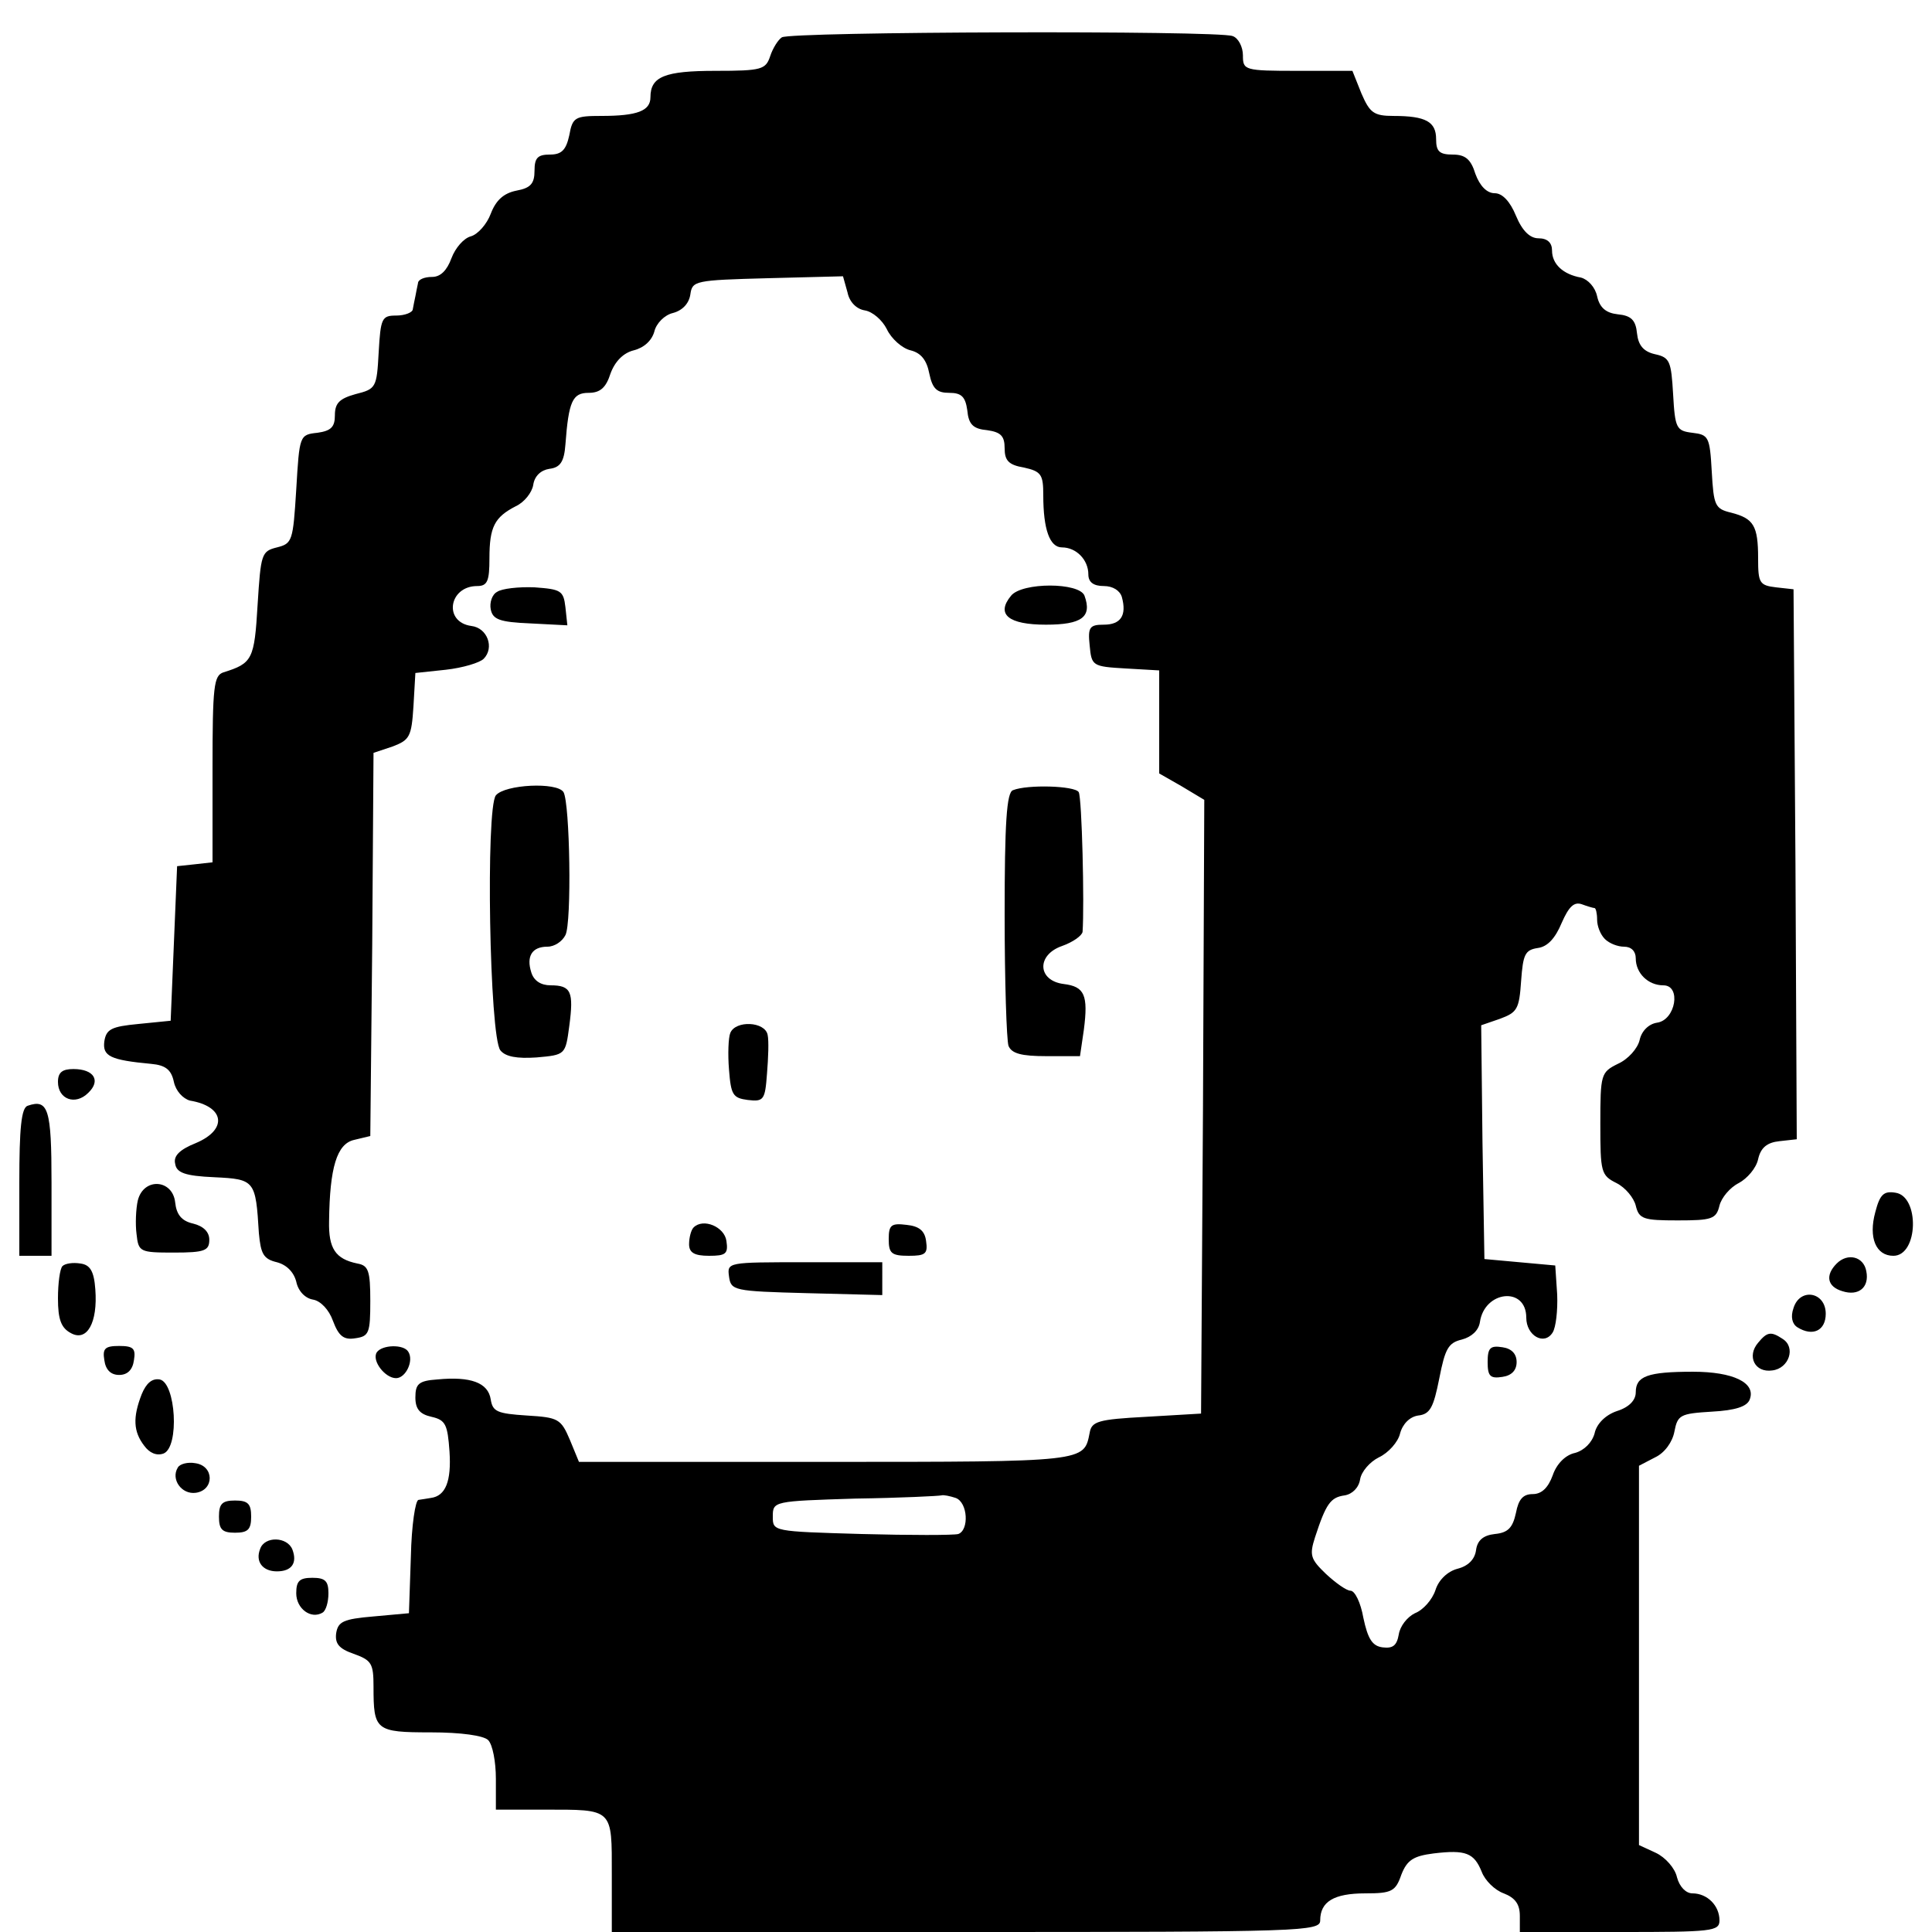
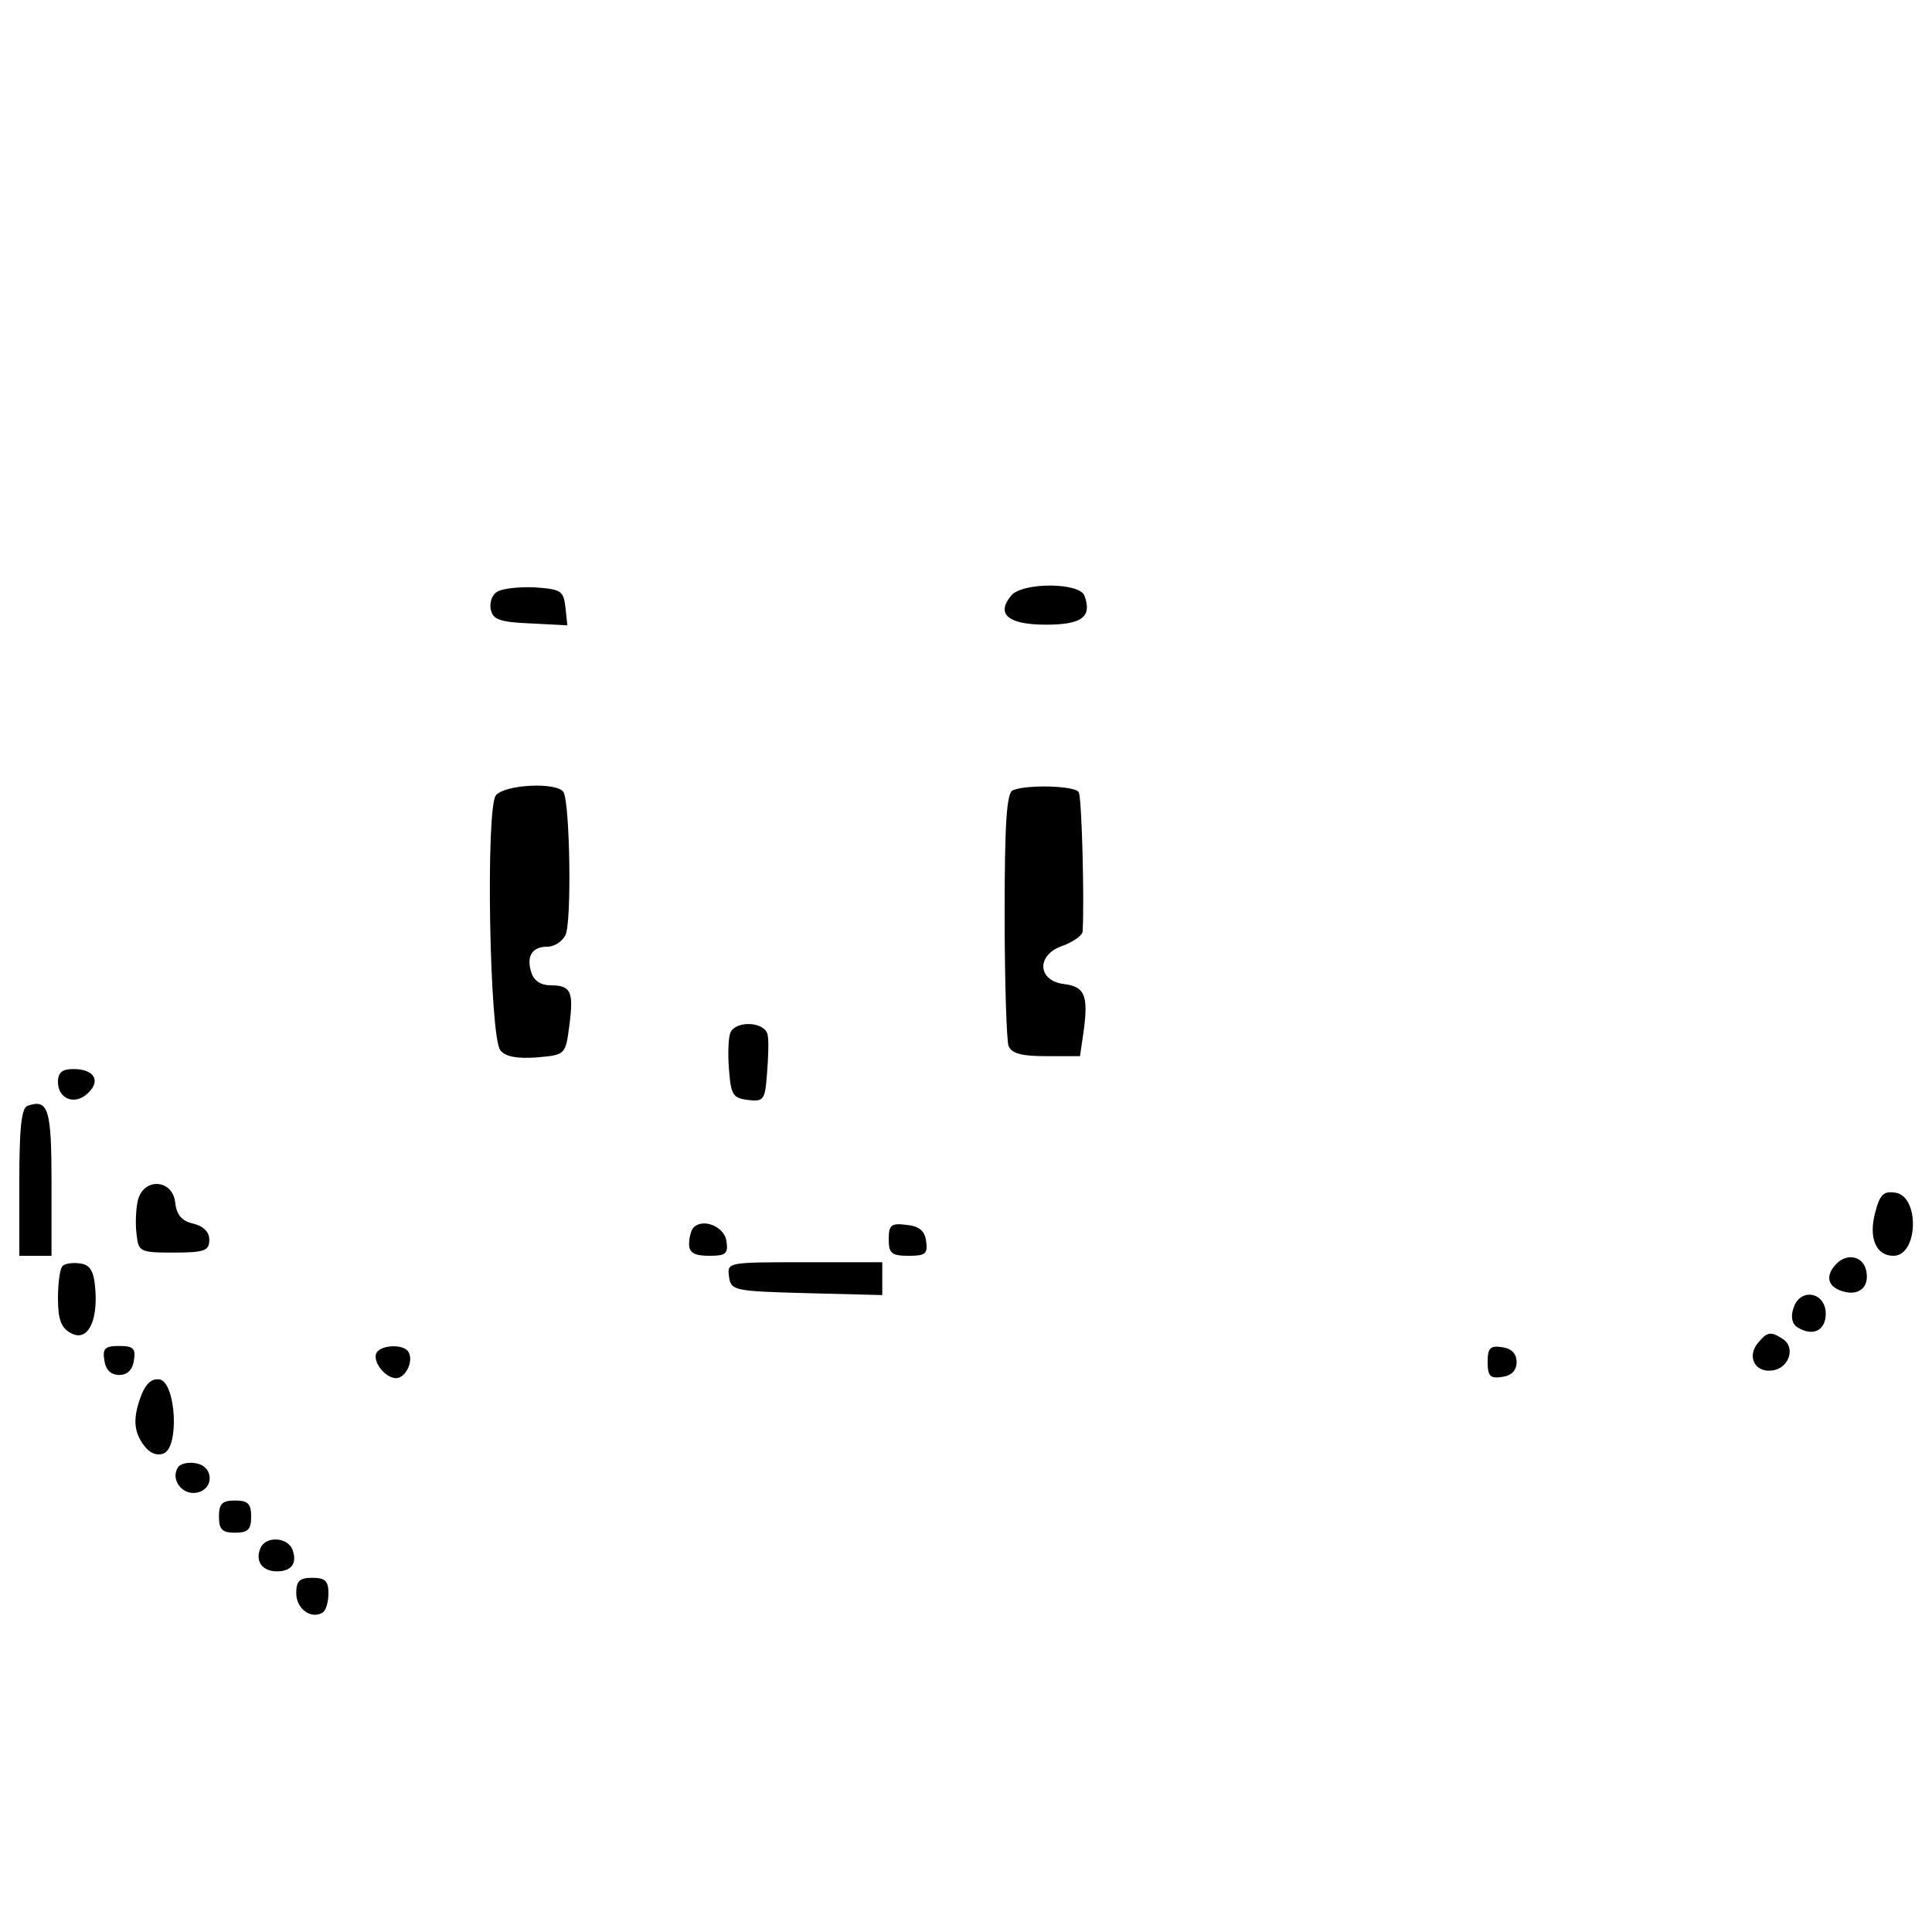
<svg xmlns="http://www.w3.org/2000/svg" version="1" width="400" height="400" viewBox="0 0 300 300">
-   <path d="M121.4 5.8c-.6.4-1.4 1.7-1.8 2.9-.7 2.1-1.3 2.3-8.5 2.3-7.9 0-10.1.9-10.1 4.1 0 2.1-2 2.9-7.6 2.9-4.1 0-4.5.2-5 3-.5 2.3-1.2 3-3 3-1.9 0-2.4.5-2.4 2.5s-.6 2.7-2.8 3.1c-2 .4-3.2 1.5-4 3.6-.6 1.6-2 3.2-3.1 3.5-1.1.3-2.4 1.8-3 3.4-.7 1.9-1.7 2.9-3 2.9-1.2 0-2.2.4-2.2 1-.1.5-.3 1.4-.4 2-.1.5-.3 1.4-.4 2 0 .5-1.2 1-2.6 1-2.2 0-2.4.4-2.7 5.7-.3 5.5-.4 5.7-3.6 6.5-2.5.7-3.2 1.4-3.2 3.3 0 1.8-.6 2.4-2.7 2.7-2.8.3-2.8.4-3.3 8.8-.5 8-.6 8.4-3 9-2.4.6-2.5 1-3 8.9-.5 8.5-.8 9.1-5.3 10.5-1.5.5-1.7 2.1-1.7 15v14.5l-2.7.3-2.8.3-.5 12-.5 12-5 .5c-4.2.4-5 .8-5.3 2.7-.3 2.3.9 2.9 7.3 3.5 2.2.2 3.1.9 3.5 2.8.3 1.4 1.4 2.6 2.5 2.9 5.4.9 5.9 4.5.9 6.6-2.5 1-3.5 2-3.2 3.2.2 1.4 1.5 1.9 6.1 2.1 6.3.3 6.4.5 6.9 8.7.3 3.2.7 4 2.8 4.5 1.5.4 2.6 1.5 3 3 .3 1.5 1.4 2.6 2.6 2.8 1.2.2 2.5 1.6 3.1 3.3.9 2.4 1.7 3 3.5 2.7 2.1-.3 2.3-.8 2.3-5.8 0-4.7-.3-5.5-2-5.8-3.4-.7-4.5-2.3-4.4-6.6.1-8.3 1.2-12 3.9-12.6l2.5-.6.3-29.8.2-29.7 3-1c2.6-1 2.9-1.5 3.2-6.2l.3-5.2 4.7-.5c2.7-.3 5.3-1.1 5.9-1.7 1.7-1.7.6-4.8-1.9-5.1-4.4-.6-3.5-6.2.9-6.2 1.6 0 1.9-.8 1.9-4.3 0-4.9.8-6.4 4.1-8.1 1.3-.6 2.5-2.1 2.7-3.3.2-1.4 1.2-2.3 2.5-2.5 1.7-.2 2.3-1.1 2.5-3.8.5-6.7 1.1-8 3.6-8 1.8 0 2.7-.8 3.4-3 .7-1.9 2-3.2 3.6-3.6 1.6-.4 2.8-1.5 3.2-2.9.3-1.3 1.6-2.6 2.9-2.9 1.5-.4 2.5-1.5 2.7-2.9.3-2.1.7-2.2 12-2.5l11.7-.3.7 2.5c.3 1.5 1.4 2.6 2.7 2.8 1.2.2 2.7 1.5 3.4 2.9.7 1.5 2.4 3 3.7 3.3 1.6.4 2.5 1.5 2.9 3.6.5 2.4 1.2 3 3.1 3 1.9 0 2.5.6 2.8 2.7.2 2.2.9 2.9 3.1 3.1 2.1.3 2.7.9 2.7 2.8s.6 2.6 3 3c2.7.6 3 1.1 3 4.3 0 5.3 1 8.1 2.9 8.1 2.2 0 4.1 1.9 4.1 4.2 0 1.2.8 1.8 2.4 1.8 1.4 0 2.5.7 2.8 1.7.8 2.9-.2 4.3-2.8 4.3-2.2 0-2.5.4-2.2 3.2.3 3.2.4 3.3 5.6 3.6l5.2.3v16l3.5 2 3.5 2.1-.2 47.7-.3 47.6-8.5.5c-7.5.4-8.5.7-8.8 2.5-.9 4.5-.4 4.5-40.9 4.5H89.9l-1.4-3.4c-1.4-3.3-1.8-3.5-6.7-3.8-4.6-.3-5.3-.6-5.6-2.5-.4-2.6-3.1-3.6-8.3-3.1-2.9.2-3.4.7-3.4 2.8 0 1.8.7 2.6 2.5 3 2.2.5 2.5 1.2 2.8 5.4.3 4.6-.6 6.9-2.9 7.2-.5.1-1.3.2-1.9.3-.5 0-1.1 4-1.2 8.8l-.3 8.8-5.5.5c-4.7.4-5.5.8-5.8 2.6-.2 1.6.4 2.4 2.7 3.2 2.8 1 3.1 1.5 3.1 5.1 0 6.8.3 7.1 8.9 7.1 4.7 0 8.2.5 8.9 1.2.7.7 1.2 3.4 1.2 6v4.8h7.4c10.9 0 10.6-.3 10.6 10.1v8.9h55c52.3 0 55-.1 55-1.8 0-2.9 2.1-4.2 7-4.2 4.1 0 4.7-.3 5.6-2.9.9-2.3 1.9-2.9 5-3.3 5-.6 6.3-.1 7.5 2.9.5 1.3 2 2.8 3.4 3.3 1.8.7 2.5 1.7 2.5 3.5v2.5h15.5c14.3 0 15.5-.1 15.5-1.8 0-2.3-1.9-4.2-4.2-4.2-1 0-2-1-2.4-2.5-.3-1.4-1.8-3.1-3.3-3.8l-2.6-1.2v-58.9l2.5-1.3c1.5-.7 2.7-2.4 3-4 .5-2.6.9-2.8 5.8-3.1 3.7-.2 5.5-.8 5.9-1.9 1-2.6-2.6-4.3-8.8-4.3-7.1 0-8.9.7-8.9 3.2 0 1.2-1 2.3-2.9 2.9-1.8.6-3.2 2-3.5 3.5-.4 1.4-1.6 2.6-3 3-1.5.3-2.9 1.7-3.5 3.5-.7 1.9-1.7 2.9-3.1 2.9-1.5 0-2.2.8-2.6 2.9-.5 2.3-1.2 3.1-3.3 3.3-1.8.2-2.7 1-2.9 2.5-.2 1.5-1.3 2.5-2.9 2.9-1.5.4-2.9 1.7-3.4 3.3-.5 1.5-1.9 3.1-3.2 3.6-1.2.6-2.3 2-2.5 3.3-.3 1.7-.9 2.2-2.5 2-1.6-.2-2.3-1.3-3-4.6-.4-2.3-1.3-4.2-2-4.2-.6 0-2.3-1.2-3.8-2.6-2.4-2.3-2.6-2.9-1.7-5.7 1.7-5.2 2.4-6.2 4.6-6.5 1.2-.2 2.2-1.2 2.4-2.5.2-1.2 1.5-2.7 2.9-3.4 1.5-.7 3-2.4 3.3-3.7.4-1.5 1.5-2.6 2.8-2.8 1.9-.2 2.4-1.3 3.3-5.8.9-4.6 1.4-5.5 3.5-6 1.5-.4 2.6-1.4 2.8-2.7.7-4.9 7.2-5.6 7.2-.7 0 2.8 2.8 4.4 4.1 2.3.5-.8.8-3.4.7-5.9l-.3-4.5-5.5-.5-5.5-.5-.3-18.1-.2-18.2 2.9-1c2.7-1 3-1.5 3.3-5.9.3-4.1.6-4.8 2.6-5.1 1.5-.2 2.7-1.5 3.7-3.9 1.1-2.5 1.9-3.3 3.1-2.9.8.3 1.8.6 2 .6.2 0 .4.8.4 1.8s.5 2.3 1.2 3c.7.7 2 1.2 3 1.2 1.1 0 1.8.7 1.8 1.8 0 2.3 1.9 4.2 4.3 4.2 2.8 0 1.9 5.4-1 5.8-1.3.2-2.4 1.3-2.7 2.7-.3 1.3-1.8 3-3.4 3.7-2.6 1.3-2.7 1.6-2.7 9.3 0 7.5.1 8 2.5 9.2 1.4.7 2.7 2.3 3 3.5.5 2.1 1.2 2.3 6.5 2.3s6-.2 6.5-2.3c.3-1.2 1.6-2.8 3-3.5 1.3-.7 2.7-2.3 3-3.7.4-1.8 1.4-2.6 3.3-2.8l2.7-.3-.2-42.7-.3-42.7-2.7-.3c-2.6-.3-2.8-.7-2.8-4.5 0-5.1-.7-6.2-4.2-7.1-2.5-.6-2.7-1.1-3-6.4-.3-5.4-.5-5.7-3-6-2.5-.3-2.7-.7-3-6-.3-5.1-.5-5.7-2.8-6.2-1.8-.4-2.6-1.4-2.8-3.2-.2-2.1-.9-2.8-3-3-1.8-.2-2.8-1-3.2-2.8-.3-1.4-1.4-2.6-2.5-2.9-2.8-.5-4.5-2.1-4.5-4.2 0-1.2-.7-1.9-2.1-1.9-1.3 0-2.5-1.1-3.5-3.5-.9-2.2-2.1-3.5-3.3-3.5-1.2 0-2.3-1.1-3-3-.7-2.3-1.6-3-3.5-3-2.1 0-2.6-.5-2.6-2.4 0-2.7-1.6-3.6-6.6-3.6-3.1 0-3.7-.5-5-3.5L210 11h-8.5c-8.3 0-8.5-.1-8.5-2.4 0-1.3-.7-2.7-1.6-3-2.3-.9-68.7-.7-70 .2zm27 226.8c1.9.7 2.1 5 .4 5.6-.7.2-7.5.2-15 0-13.8-.4-13.8-.4-13.8-2.7 0-2.4.1-2.4 12.8-2.8 7-.1 13-.4 13.4-.5.3-.1 1.3.1 2.2.4z" />
  <path d="M77.2 91.9c-.8.4-1.2 1.7-1 2.7.3 1.6 1.4 2 6.1 2.2l5.8.3-.3-2.8c-.3-2.6-.7-2.8-4.8-3.1-2.5-.1-5.1.2-5.8.7zM157 92.5c-2.4 2.9-.4 4.5 5.4 4.5 5.6 0 7.2-1.2 6-4.5-.8-2.1-9.7-2.1-11.4 0zM77 123.5c-1.6 2-1 37.5.7 39.6.8 1 2.6 1.3 5.6 1.1 4.5-.4 4.5-.4 5.1-4.9.7-5.3.3-6.3-2.9-6.3-1.5 0-2.6-.7-3-2-.8-2.5.1-4 2.5-4 1.1 0 2.3-.8 2.8-1.8 1-1.9.7-20.5-.3-22.2-1-1.6-9.1-1.2-10.5.5zM157.3 122.7c-1 .3-1.3 5.2-1.3 19.3 0 10.4.3 19.5.6 20.4.5 1.2 2 1.6 5.9 1.6h5.2l.6-4.1c.7-5.4.1-6.7-3.1-7.1-4.1-.5-4.3-4.5-.3-5.9 1.7-.6 3.1-1.6 3.2-2.2.3-4.2-.1-20.9-.6-21.7-.6-1-8-1.2-10.2-.3zM113.4 160.4c-.3.7-.4 3.3-.2 5.7.3 3.9.6 4.4 2.9 4.7 2.5.3 2.7 0 3-4.1.2-2.4.3-5.1.1-6-.4-2.1-5-2.3-5.8-.3zM9 168c0 2.7 2.7 3.7 4.7 1.7 2-1.9.9-3.7-2.3-3.7-1.7 0-2.4.5-2.4 2zM4.3 171.7c-1 .3-1.3 3.6-1.3 11.9V195h5v-11.4c0-11.4-.5-13-3.7-11.9zM21.4 186.4c-.3 1.3-.4 3.7-.2 5.2.3 2.8.5 2.9 5.8 2.9 4.8 0 5.5-.3 5.5-2 0-1.2-.9-2.1-2.5-2.5-1.8-.4-2.6-1.4-2.8-3.3-.4-3.6-4.9-3.9-5.8-.3zM291.2 188.2c-1.1 4 .1 6.8 2.8 6.8 3.9 0 4.1-9.3.3-9.8-1.8-.3-2.4.3-3.1 3zM107.7 190.6c-.4.4-.7 1.6-.7 2.6 0 1.3.8 1.8 3.1 1.8 2.6 0 3-.3 2.7-2.3-.3-2.2-3.6-3.6-5.1-2.1zM138 192.4c0 2.2.4 2.6 3.1 2.6 2.6 0 3-.3 2.7-2.3-.2-1.6-1.1-2.3-3-2.5-2.4-.3-2.8 0-2.8 2.2zM285.2 196.2c-1.8 1.8-1.5 3.6.9 4.3 2.5.8 4.2-.6 3.7-3.1-.4-2.3-2.9-2.9-4.6-1.2zM9.7 196.6c-.4.4-.7 2.7-.7 5 0 3.3.5 4.6 2 5.4 2.5 1.4 4.2-1.6 3.8-6.8-.2-2.8-.8-3.8-2.3-4-1.2-.2-2.4 0-2.8.4zM113.2 198.2c.3 2.2.7 2.3 12.1 2.6l11.7.3V196h-12.1c-11.9 0-12 0-11.7 2.2zM278.5 203.1c-.5 1.4-.2 2.5.6 3 2.4 1.5 4.4.5 4.4-2.1 0-3.4-4-4.1-5-.9zM273 208.5c-1.8 2.1-.5 4.7 2.2 4.3 2.6-.3 3.7-3.6 1.6-4.9-1.8-1.2-2.4-1.1-3.8.6zM16.2 211.2c.2 1.5 1 2.3 2.3 2.3 1.3 0 2.1-.8 2.3-2.3.3-1.8-.1-2.2-2.3-2.2-2.2 0-2.6.4-2.3 2.2zM58.5 210c-.8 1.3 1.3 4 3 4 1.5 0 2.8-2.7 1.9-4.1-.7-1.2-4.1-1.1-4.9.1zM231 211.5c0 2.2.4 2.6 2.3 2.3 1.4-.2 2.2-1 2.2-2.3 0-1.3-.8-2.1-2.2-2.3-1.9-.3-2.3.1-2.3 2.3zM22 216.5c-1.4 3.6-1.3 5.8.4 8 .8 1.1 1.9 1.6 3 1.2 2.5-1 1.9-11-.6-11.5-1.2-.2-2.1.6-2.8 2.3zM27.6 227.9c-1.1 1.8.6 4.2 2.8 3.9 2.9-.4 2.9-4.2-.1-4.6-1.1-.2-2.4.1-2.7.7zM34 235.5c0 2 .5 2.5 2.5 2.5s2.5-.5 2.5-2.5-.5-2.5-2.5-2.5-2.5.5-2.5 2.5zM40.4 240.5c-.8 2 .4 3.5 2.6 3.5 2.3 0 3.2-1.3 2.4-3.4-.8-2-4.3-2.1-5-.1zM46 247.4c0 2.4 2.3 4.1 4.1 3 .5-.3.9-1.6.9-3 0-1.9-.5-2.4-2.5-2.4s-2.5.5-2.5 2.4z" />
</svg>